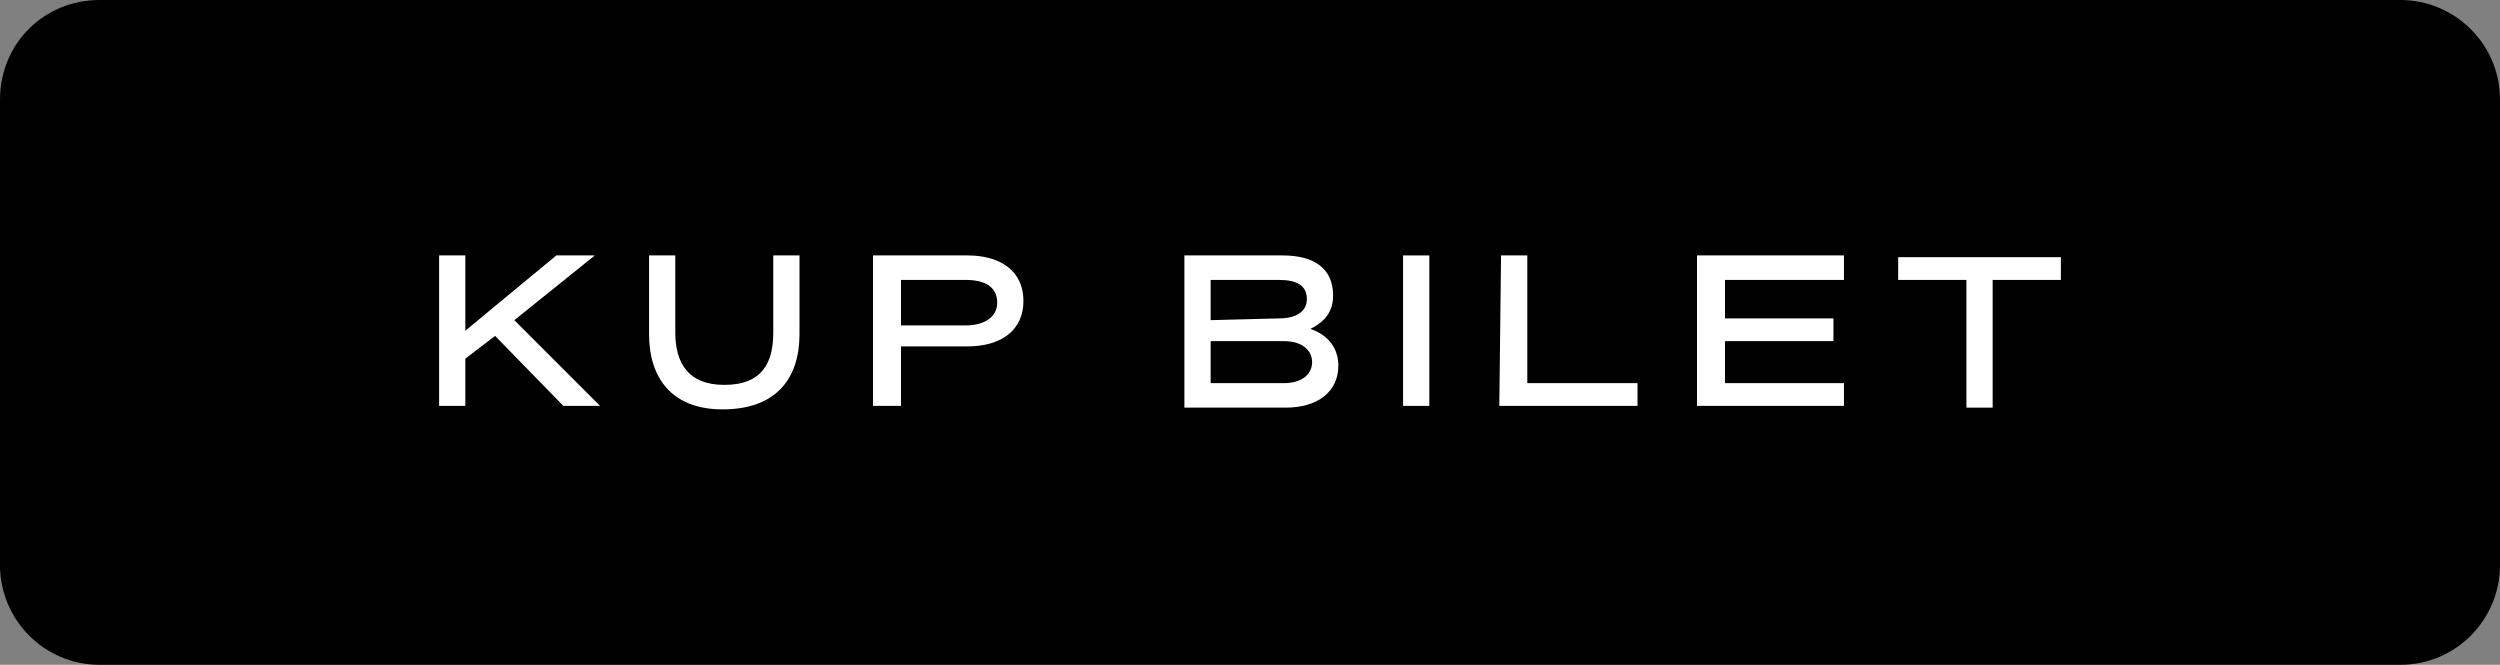
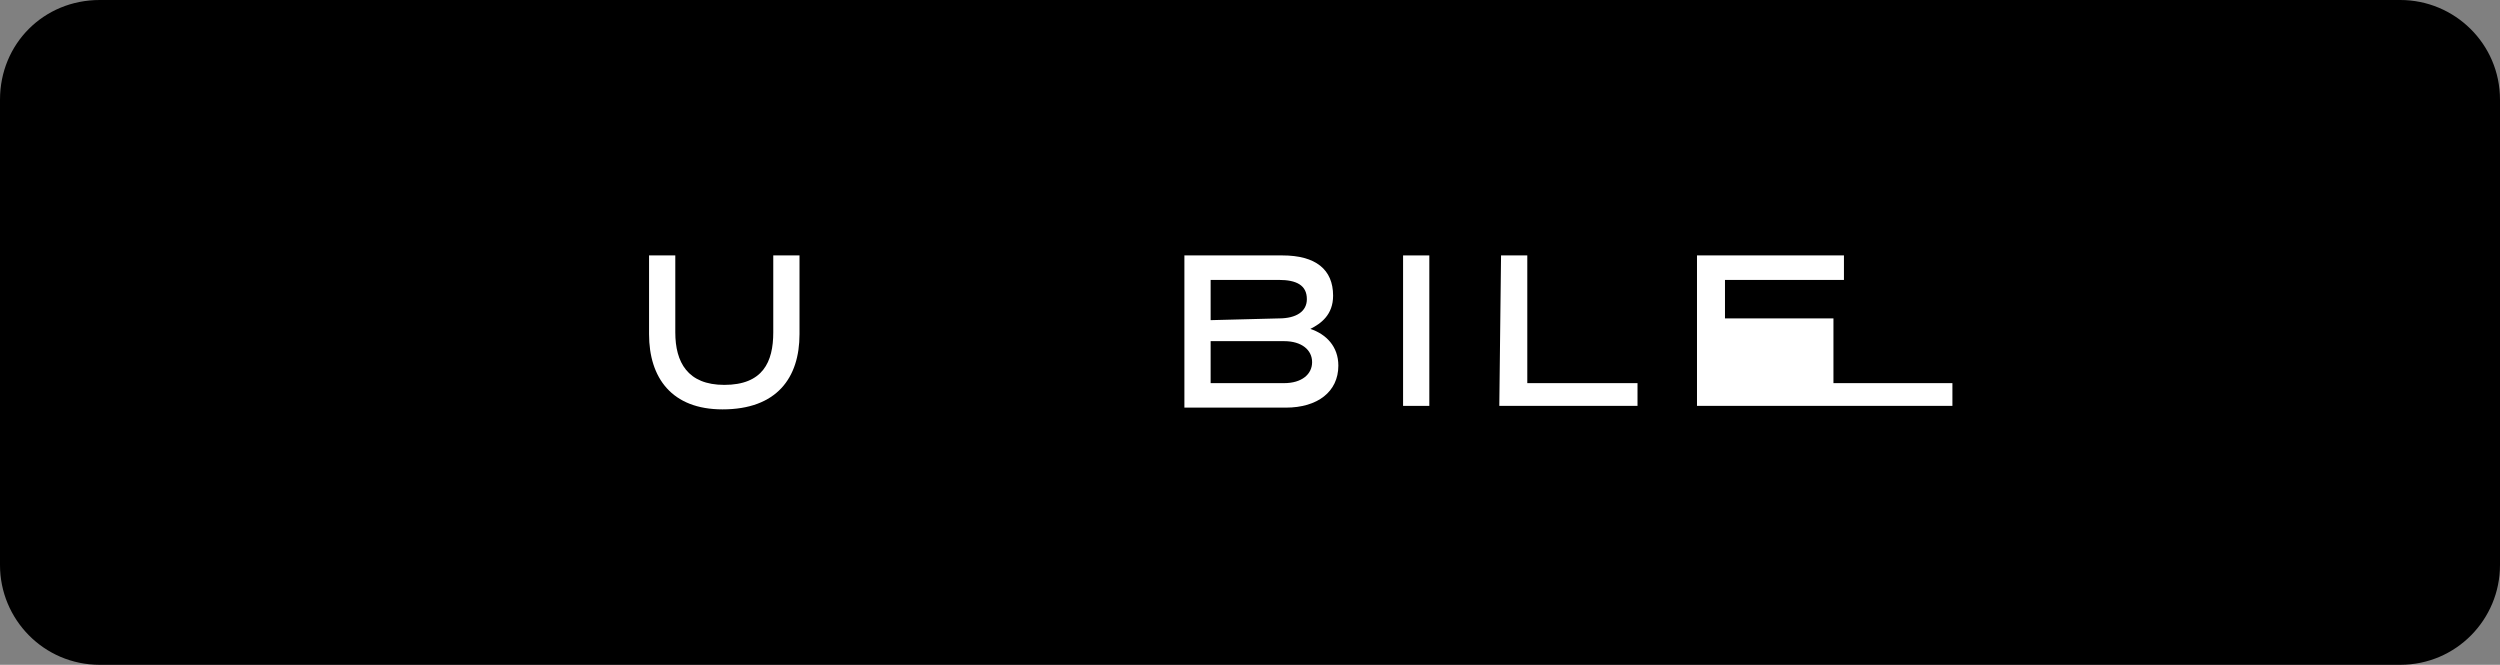
<svg xmlns="http://www.w3.org/2000/svg" version="1.1" id="Layer_1" x="0px" y="0px" width="142.9px" height="38px" viewBox="0 0 142.9 38" style="enable-background:new 0 0 142.9 38;" xml:space="preserve">
  <rect x="0" y="0" width="142.9" height="38" fill="#808080" stroke="none" />
  <style type="text/css">
	.st0{fill:#FFFFFF;}
</style>
  <path d="M5.7,0h131.5c3.1,0,5.7,2.5,5.7,5.7v26.6c0,3.1-2.5,5.7-5.7,5.7H5.7C2.5,38,0,35.4,0,32.3V5.7C0,2.5,2.5,0,5.7,0z" />
  <g>
-     <path class="st0" d="M26.6,18.9l5.2-4.3H34l-4.6,3.7l4.9,4.9h-2.1l-3.9-4l-1.7,1.3v2.7h-1.5v-8.6h1.5V18.9z" />
    <path class="st0" d="M37.1,19.1v-4.5h1.5V19c0,1.7,0.7,3,2.8,3c2.2,0,2.8-1.3,2.8-3v-4.4h1.5v4.5c0,2.5-1.3,4.3-4.4,4.3   C38.4,23.4,37.1,21.6,37.1,19.1z" />
-     <path class="st0" d="M51.4,23.2h-1.5v-8.6h5.4c1.9,0,3.2,0.9,3.2,2.6s-1.3,2.6-3.2,2.6h-3.8v3.4H51.4z M55.2,18.6   c1.1,0,1.8-0.5,1.8-1.3c0-0.9-0.7-1.3-1.8-1.3h-3.7v2.6C51.5,18.6,55.2,18.6,55.2,18.6z" />
    <path class="st0" d="M67.7,14.6h5.6c1.9,0,2.9,0.8,2.9,2.3c0,1.1-0.7,1.6-1.3,1.9c0.9,0.3,1.6,1,1.6,2.1c0,1.5-1.2,2.4-3,2.4h-5.8   C67.7,23.3,67.7,14.6,67.7,14.6z M73.1,18.2c1,0,1.6-0.4,1.6-1.1c0-0.8-0.6-1.1-1.6-1.1h-3.9v2.3L73.1,18.2L73.1,18.2z M69.2,21.9   h4.2c1,0,1.6-0.5,1.6-1.2s-0.6-1.2-1.6-1.2h-4.2V21.9z" />
    <path class="st0" d="M81.7,23.2h-1.5v-8.6h1.5V23.2z" />
    <path class="st0" d="M85.8,14.6h1.5v7.3h6.3v1.3h-7.9L85.8,14.6L85.8,14.6z" />
-     <path class="st0" d="M105.4,14.6V16h-6.8v2.2h6.2v1.3h-6.2v2.4h6.8v1.3H97v-8.6C97,14.6,105.4,14.6,105.4,14.6z" />
-     <path class="st0" d="M113.9,16v7.3h-1.5V16h-3.9v-1.3h9.3V16H113.9z" />
+     <path class="st0" d="M105.4,14.6V16h-6.8v2.2h6.2v1.3v2.4h6.8v1.3H97v-8.6C97,14.6,105.4,14.6,105.4,14.6z" />
  </g>
</svg>